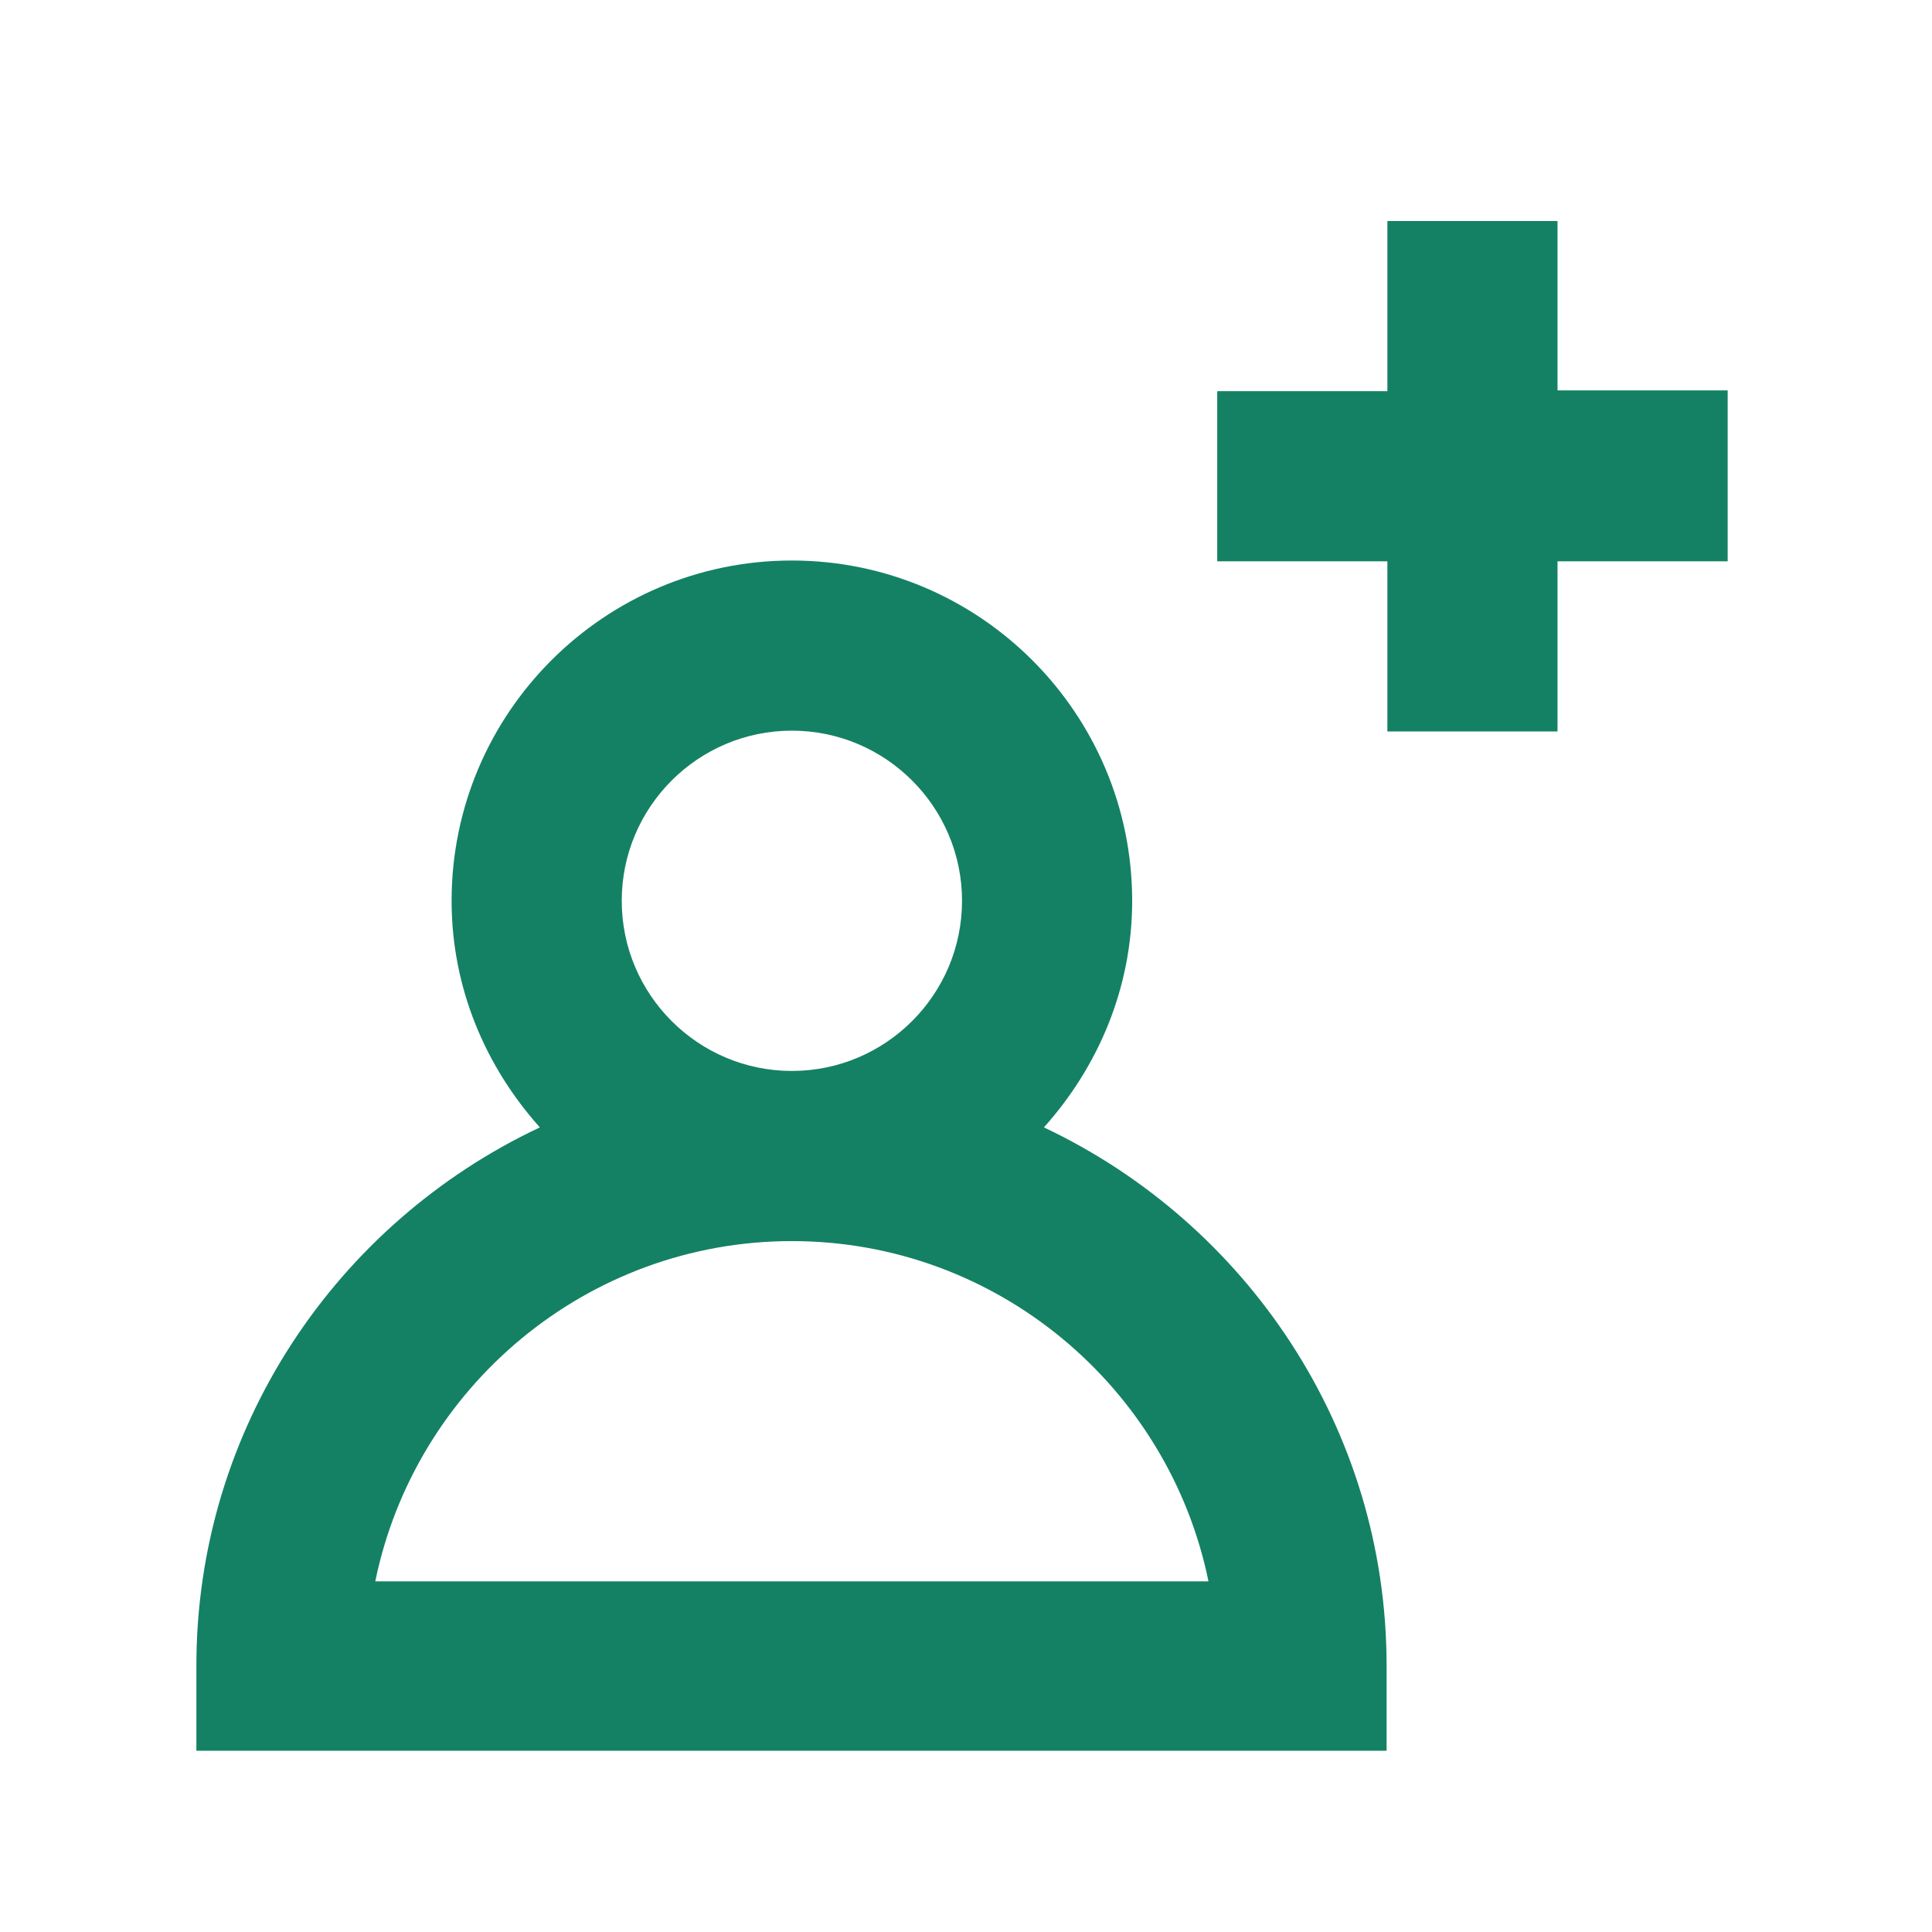
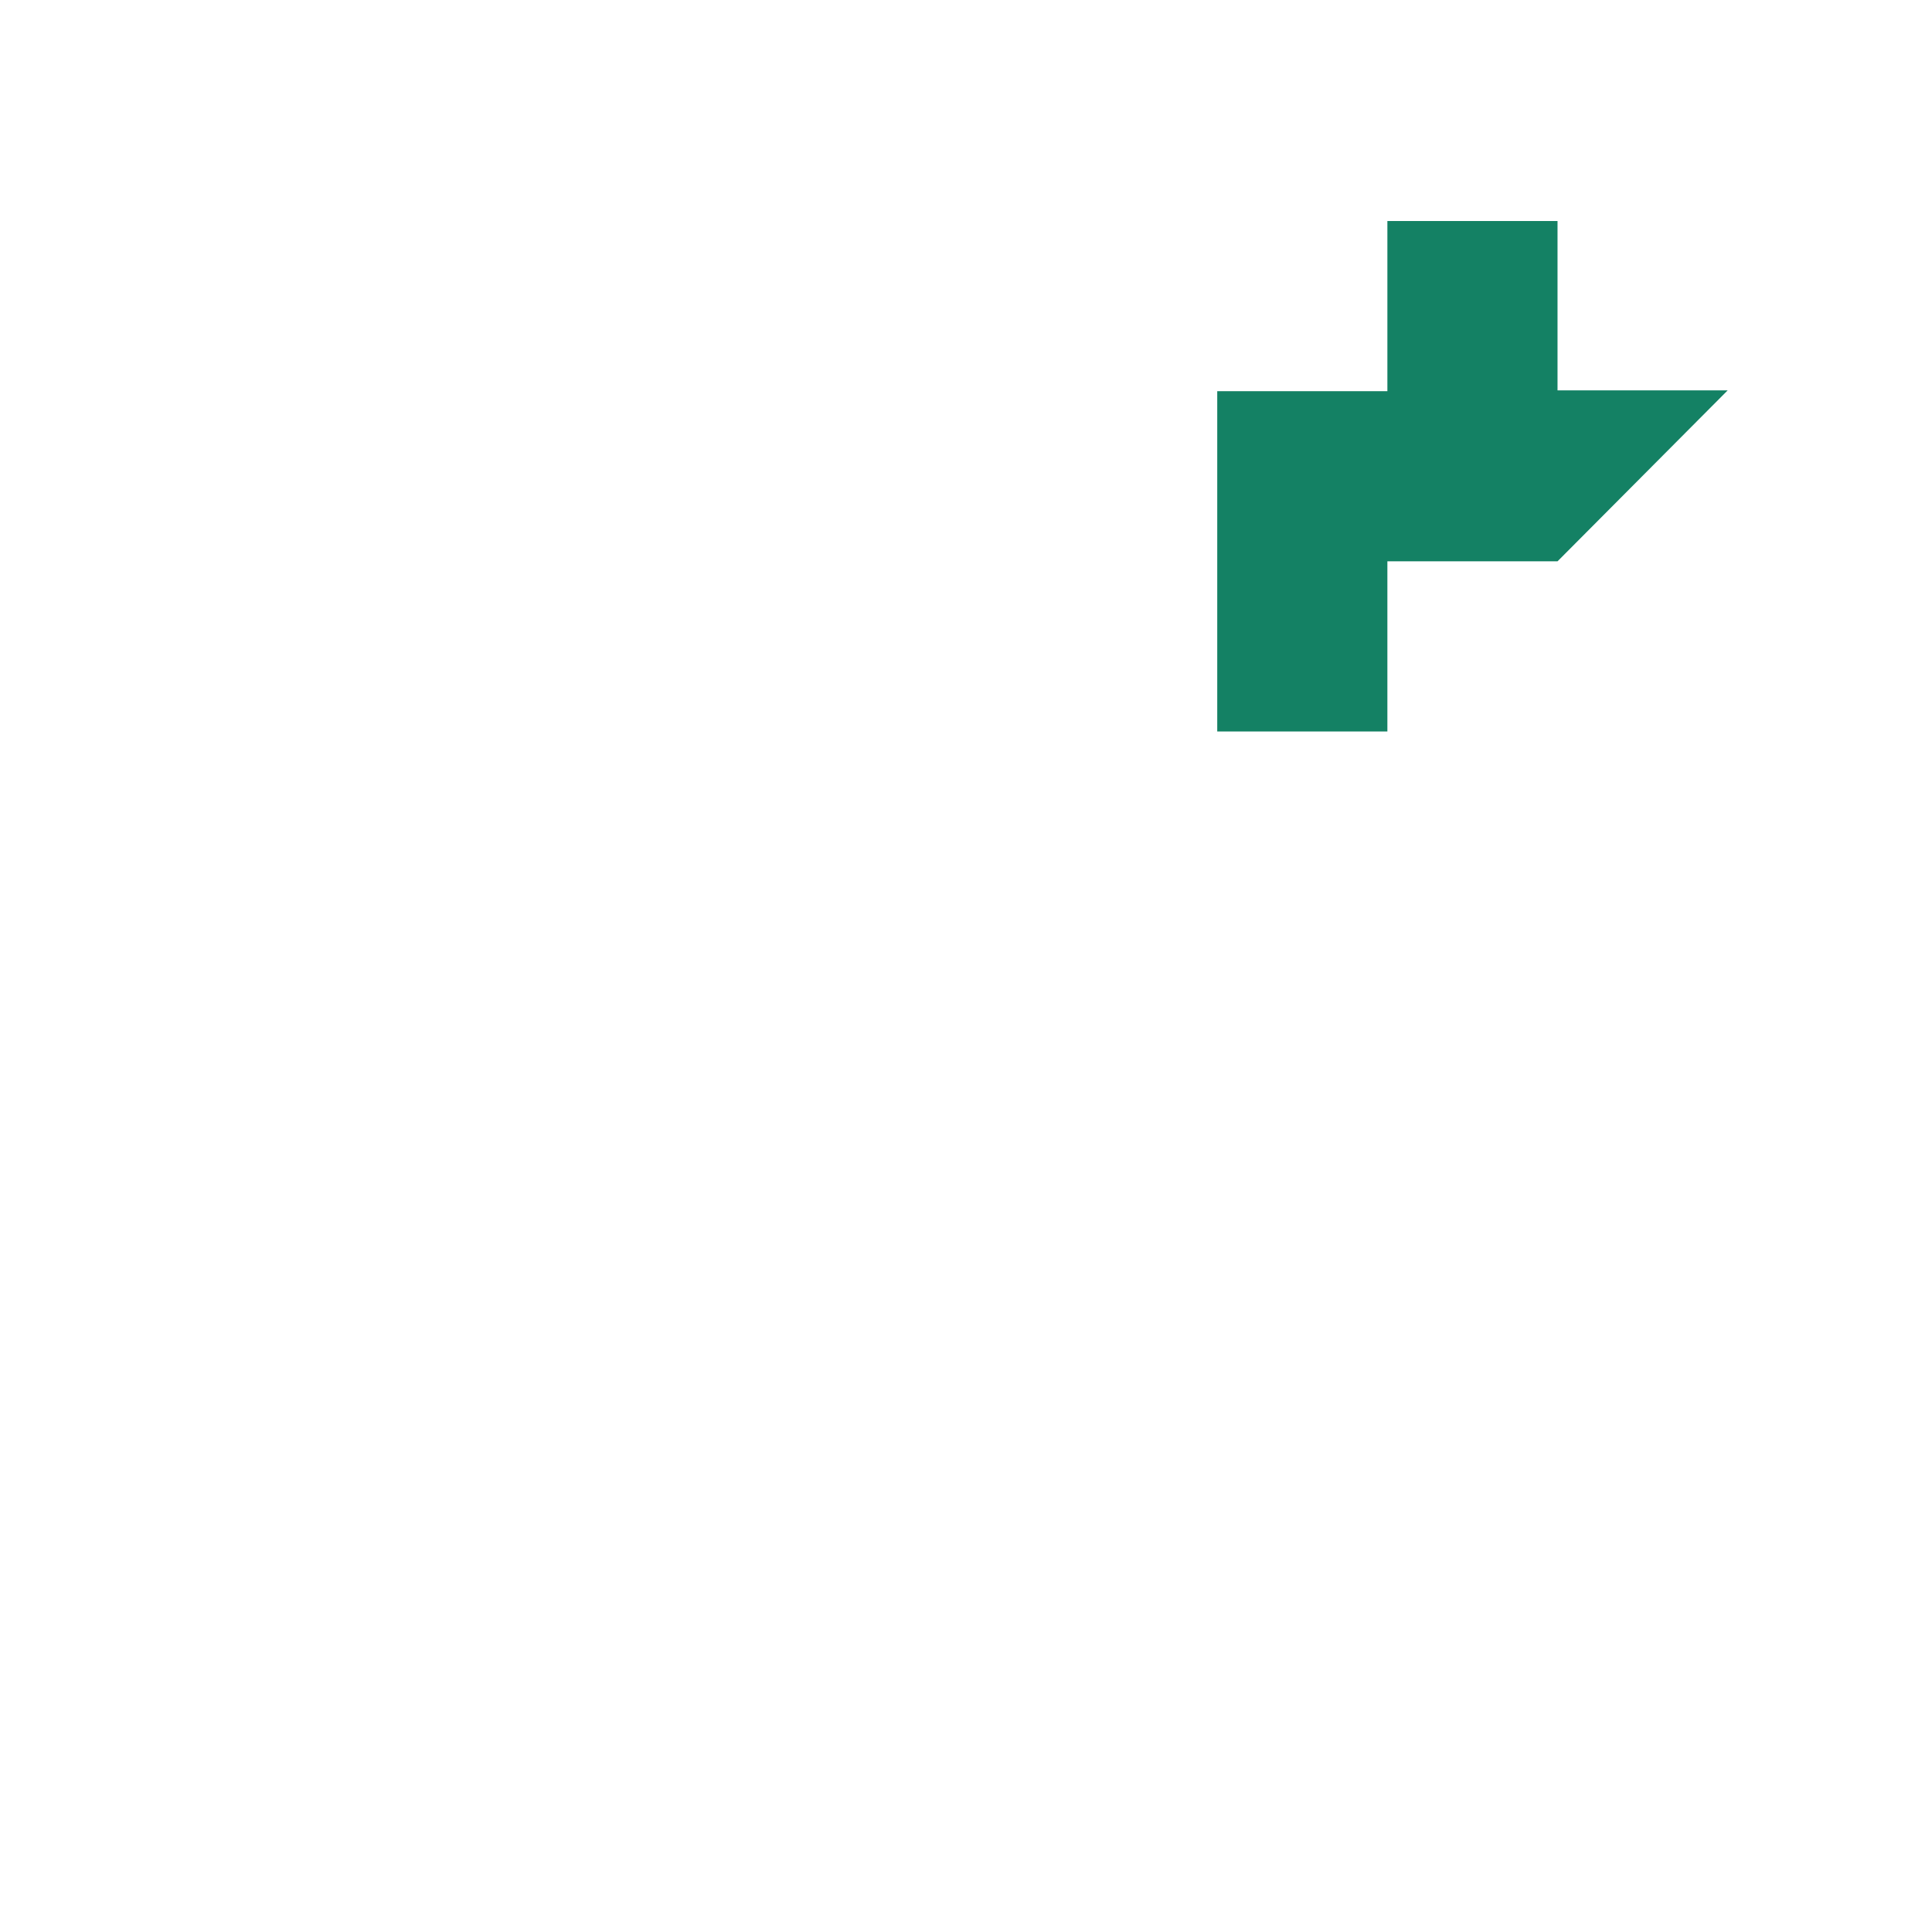
<svg xmlns="http://www.w3.org/2000/svg" enable-background="new 0 0 243 243" viewBox="0 0 243 243">
  <g fill="#148164">
-     <path d="m131.3 141.8c6.8-7.6 11.1-17.5 11.1-28.5 0-23.6-19.2-42.8-42.8-42.8s-42.8 19.2-42.8 42.8c0 11 4.3 20.9 11.1 28.5-25.5 12-43.2 37.8-43.2 67.7v10.7h149.7v-10.7c0-29.9-17.7-55.7-43.1-67.7zm-53.1-28.5c0-11.8 9.6-21.4 21.4-21.4s21.4 9.6 21.4 21.4-9.6 21.4-21.4 21.4-21.4-9.6-21.4-21.4zm-31 85.6c5-24.4 26.6-42.8 52.4-42.8s47.4 18.4 52.4 42.8z" />
-     <path d="m217.3 49.1h-21.4v-21.3h-21.4v21.4h-21.4v21.4h21.4v21.4h21.4v-21.4h21.4z" />
+     <path d="m217.3 49.1h-21.4v-21.3h-21.4v21.4h-21.4v21.4v21.4h21.4v-21.4h21.4z" />
  </g>
</svg>